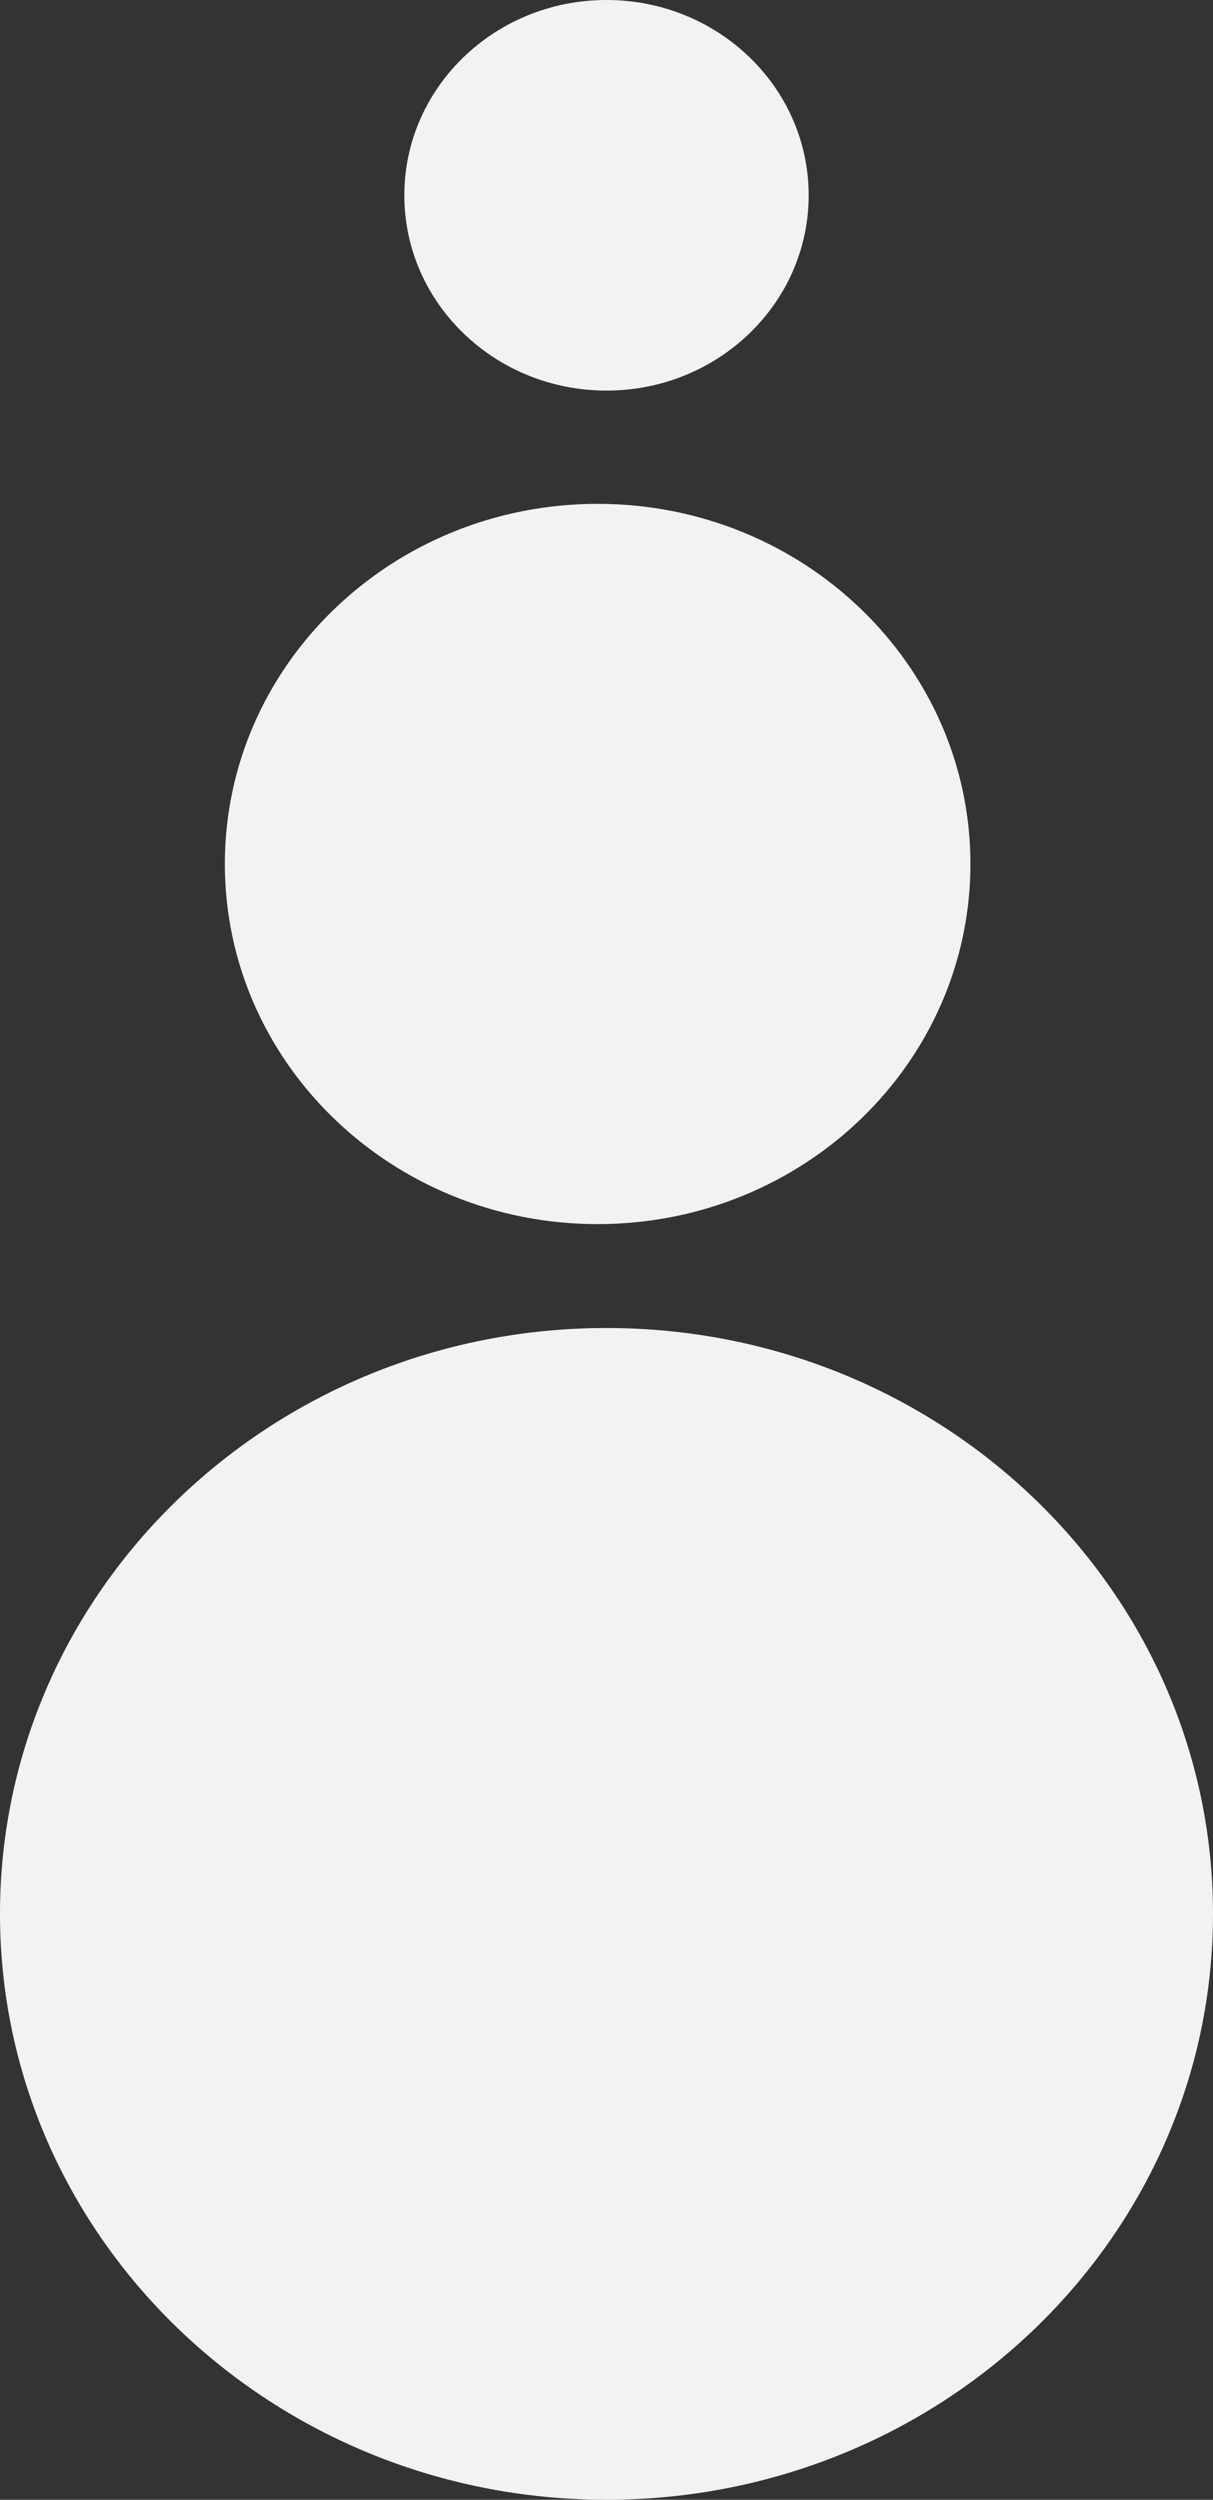
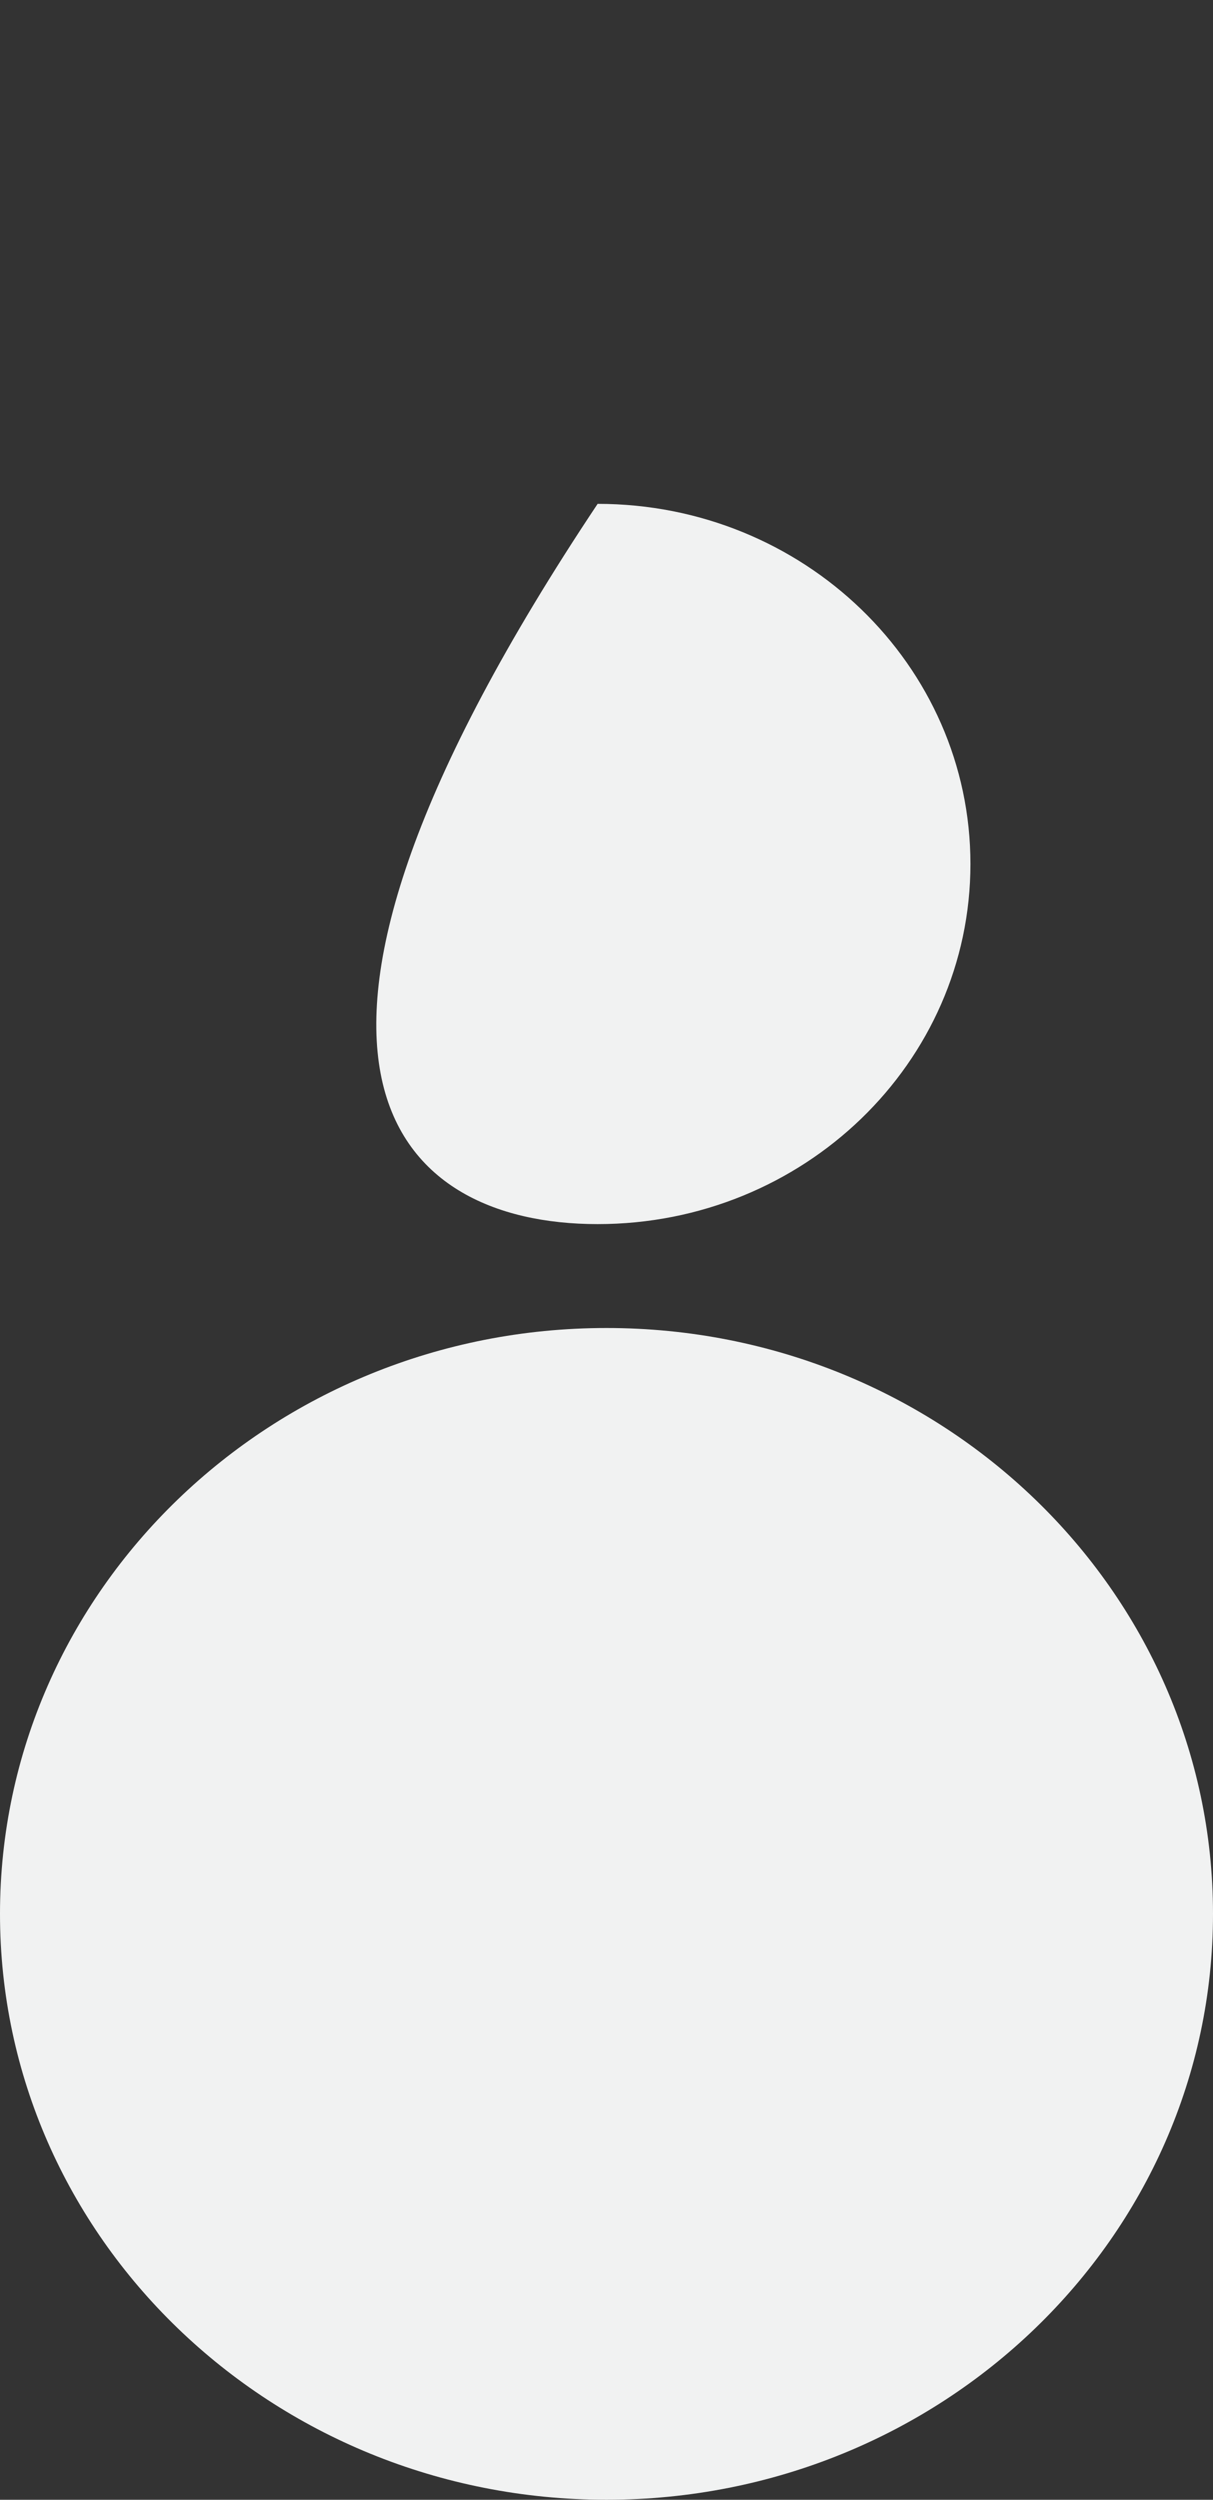
<svg xmlns="http://www.w3.org/2000/svg" width="33" height="68" viewBox="0 0 33 68" fill="none">
  <rect x="0" y="0" width="33" height="68" fill="#333333" stroke="none" />
  <g clip-path="url(#clip0_433_4129)">
-     <path d="M16.5 10.625C19.538 10.625 22 8.247 22 5.312C22 2.378 19.538 0 16.5 0C13.462 0 11 2.378 11 5.312C11 8.247 13.462 10.625 16.5 10.625Z" fill="#F1F2F2" />
-     <path d="M16.259 33.299C21.86 33.299 26.401 28.913 26.401 23.502C26.401 18.092 21.86 13.706 16.259 13.706C10.658 13.706 6.117 18.092 6.117 23.502C6.117 28.913 10.658 33.299 16.259 33.299Z" fill="#F1F2F2" />
+     <path d="M16.259 33.299C21.86 33.299 26.401 28.913 26.401 23.502C26.401 18.092 21.86 13.706 16.259 13.706C6.117 28.913 10.658 33.299 16.259 33.299Z" fill="#F1F2F2" />
    <path d="M16.5 68C25.613 68 33 60.864 33 52.062C33 43.261 25.613 36.125 16.5 36.125C7.387 36.125 0 43.261 0 52.062C0 60.864 7.387 68 16.5 68Z" fill="#F1F2F2" />
  </g>
  <defs>
    <clipPath id="clip0_433_4129">
      <rect width="33" height="68" fill="white" />
    </clipPath>
  </defs>
</svg>